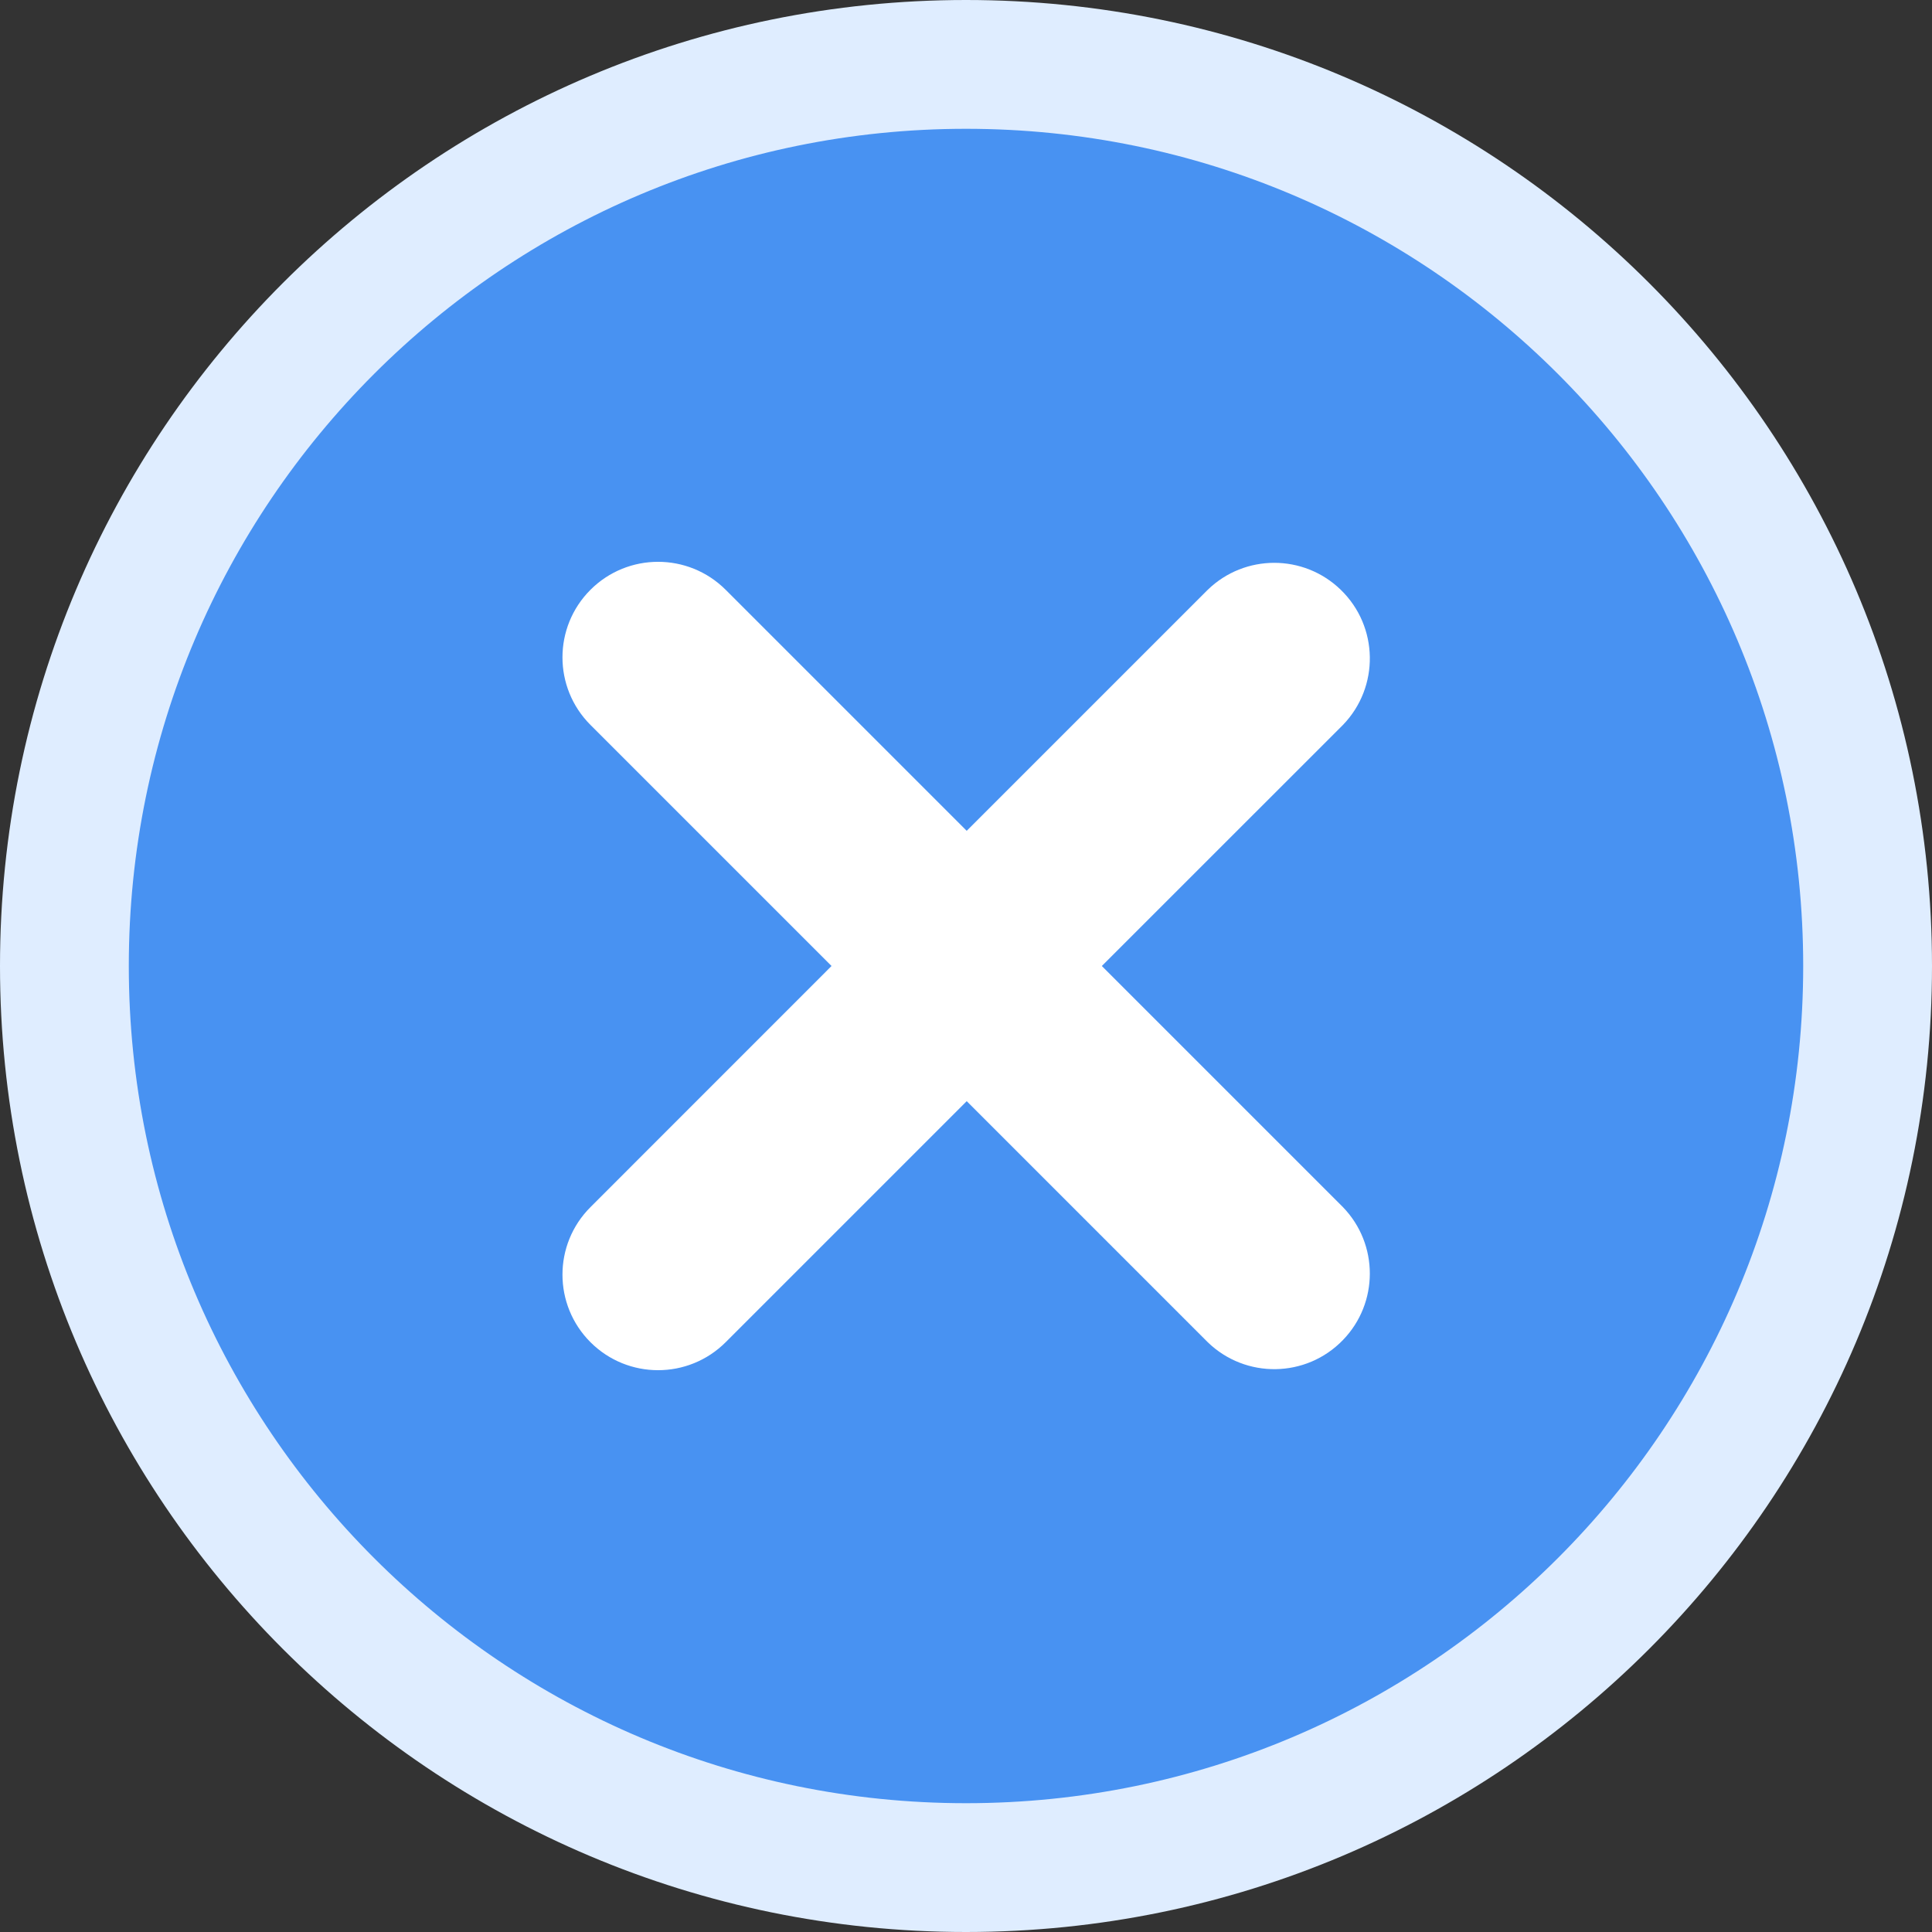
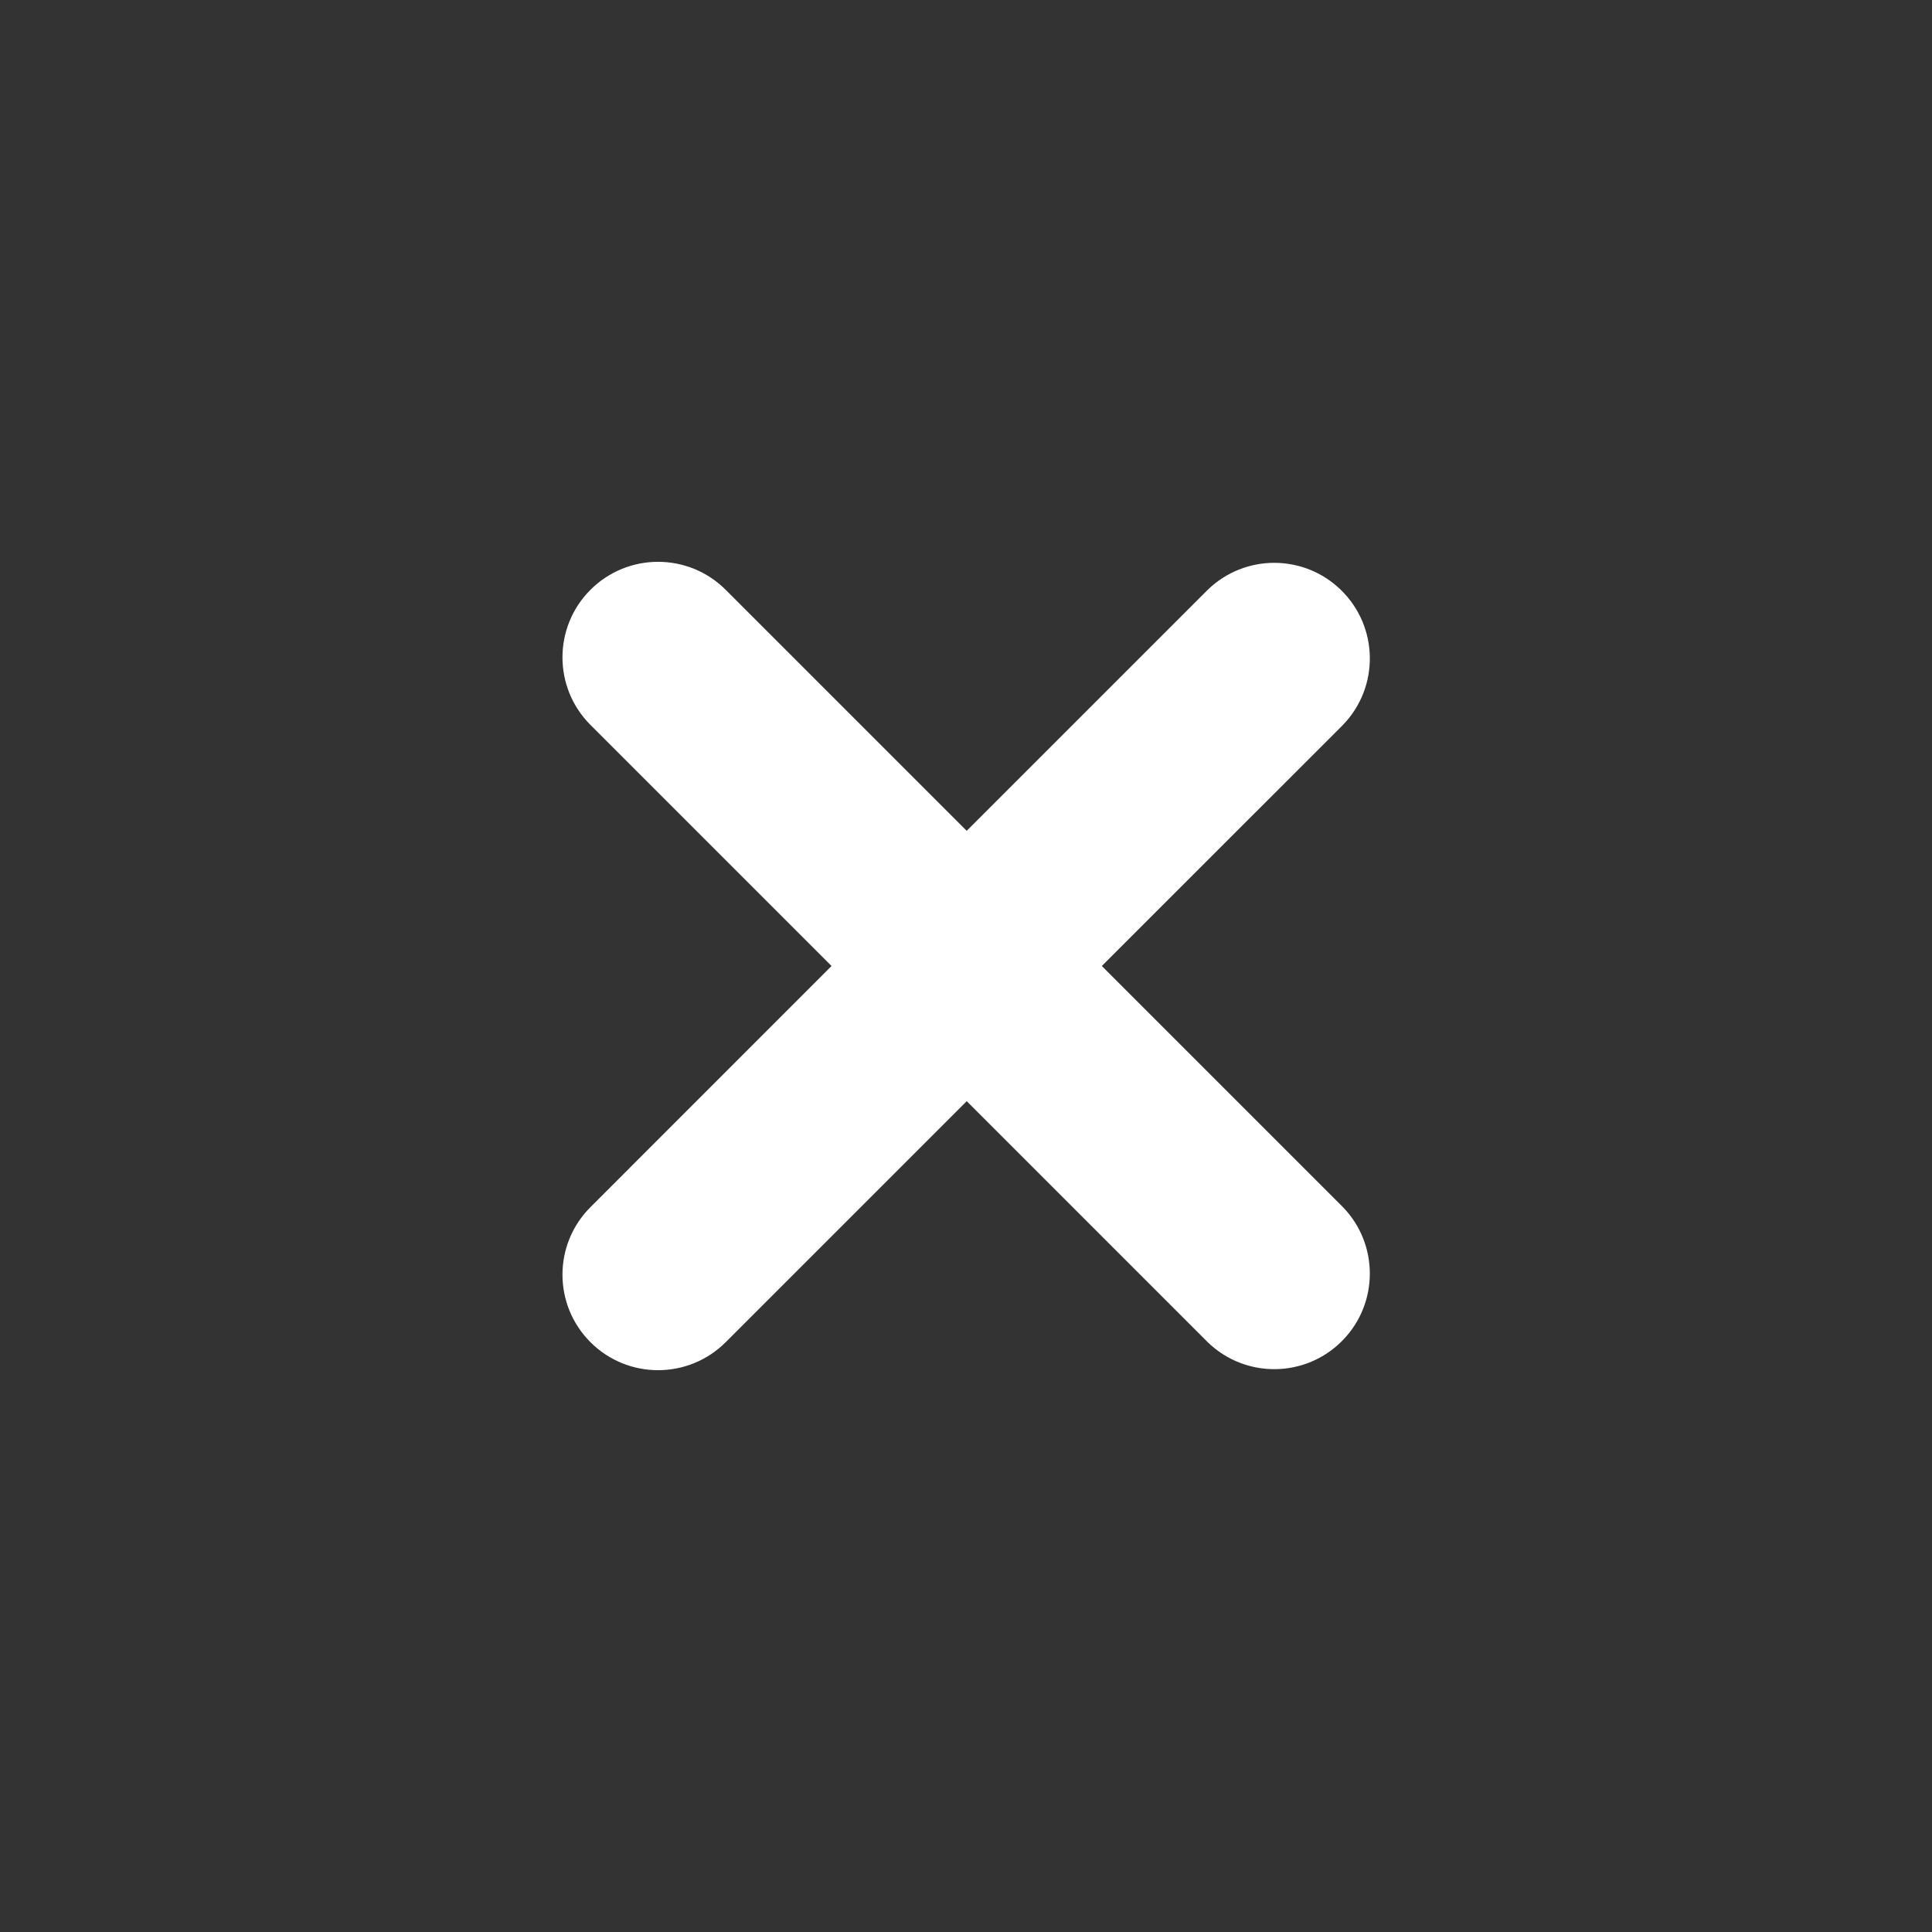
<svg xmlns="http://www.w3.org/2000/svg" width="30" height="30" viewBox="0 0 30 30" fill="none">
  <rect x="0" y="0" width="30" height="30" fill="#333333" stroke="none" />
-   <path d="M15 1C22.732 1 29 7.268 29 15C29 22.732 22.732 29 15 29C7.268 29 1 22.732 1 15C1 7.268 7.268 1 15 1Z" fill="#4892F2" stroke="#DFEDFF" stroke-width="2" />
  <path d="M17.109 15L20.853 11.257C21.423 10.668 21.408 9.728 20.819 9.158C20.244 8.6 19.329 8.6 18.754 9.158L15.011 12.901L11.268 9.158C10.688 8.579 9.749 8.579 9.169 9.158C8.589 9.738 8.589 10.677 9.169 11.257L12.912 15L9.169 18.744C8.589 19.323 8.589 20.262 9.169 20.842C9.749 21.421 10.688 21.421 11.268 20.842L15.011 17.099L18.754 20.842C19.342 21.412 20.282 21.398 20.852 20.809C21.41 20.234 21.41 19.319 20.853 18.744L17.109 15Z" fill="white" />
</svg>